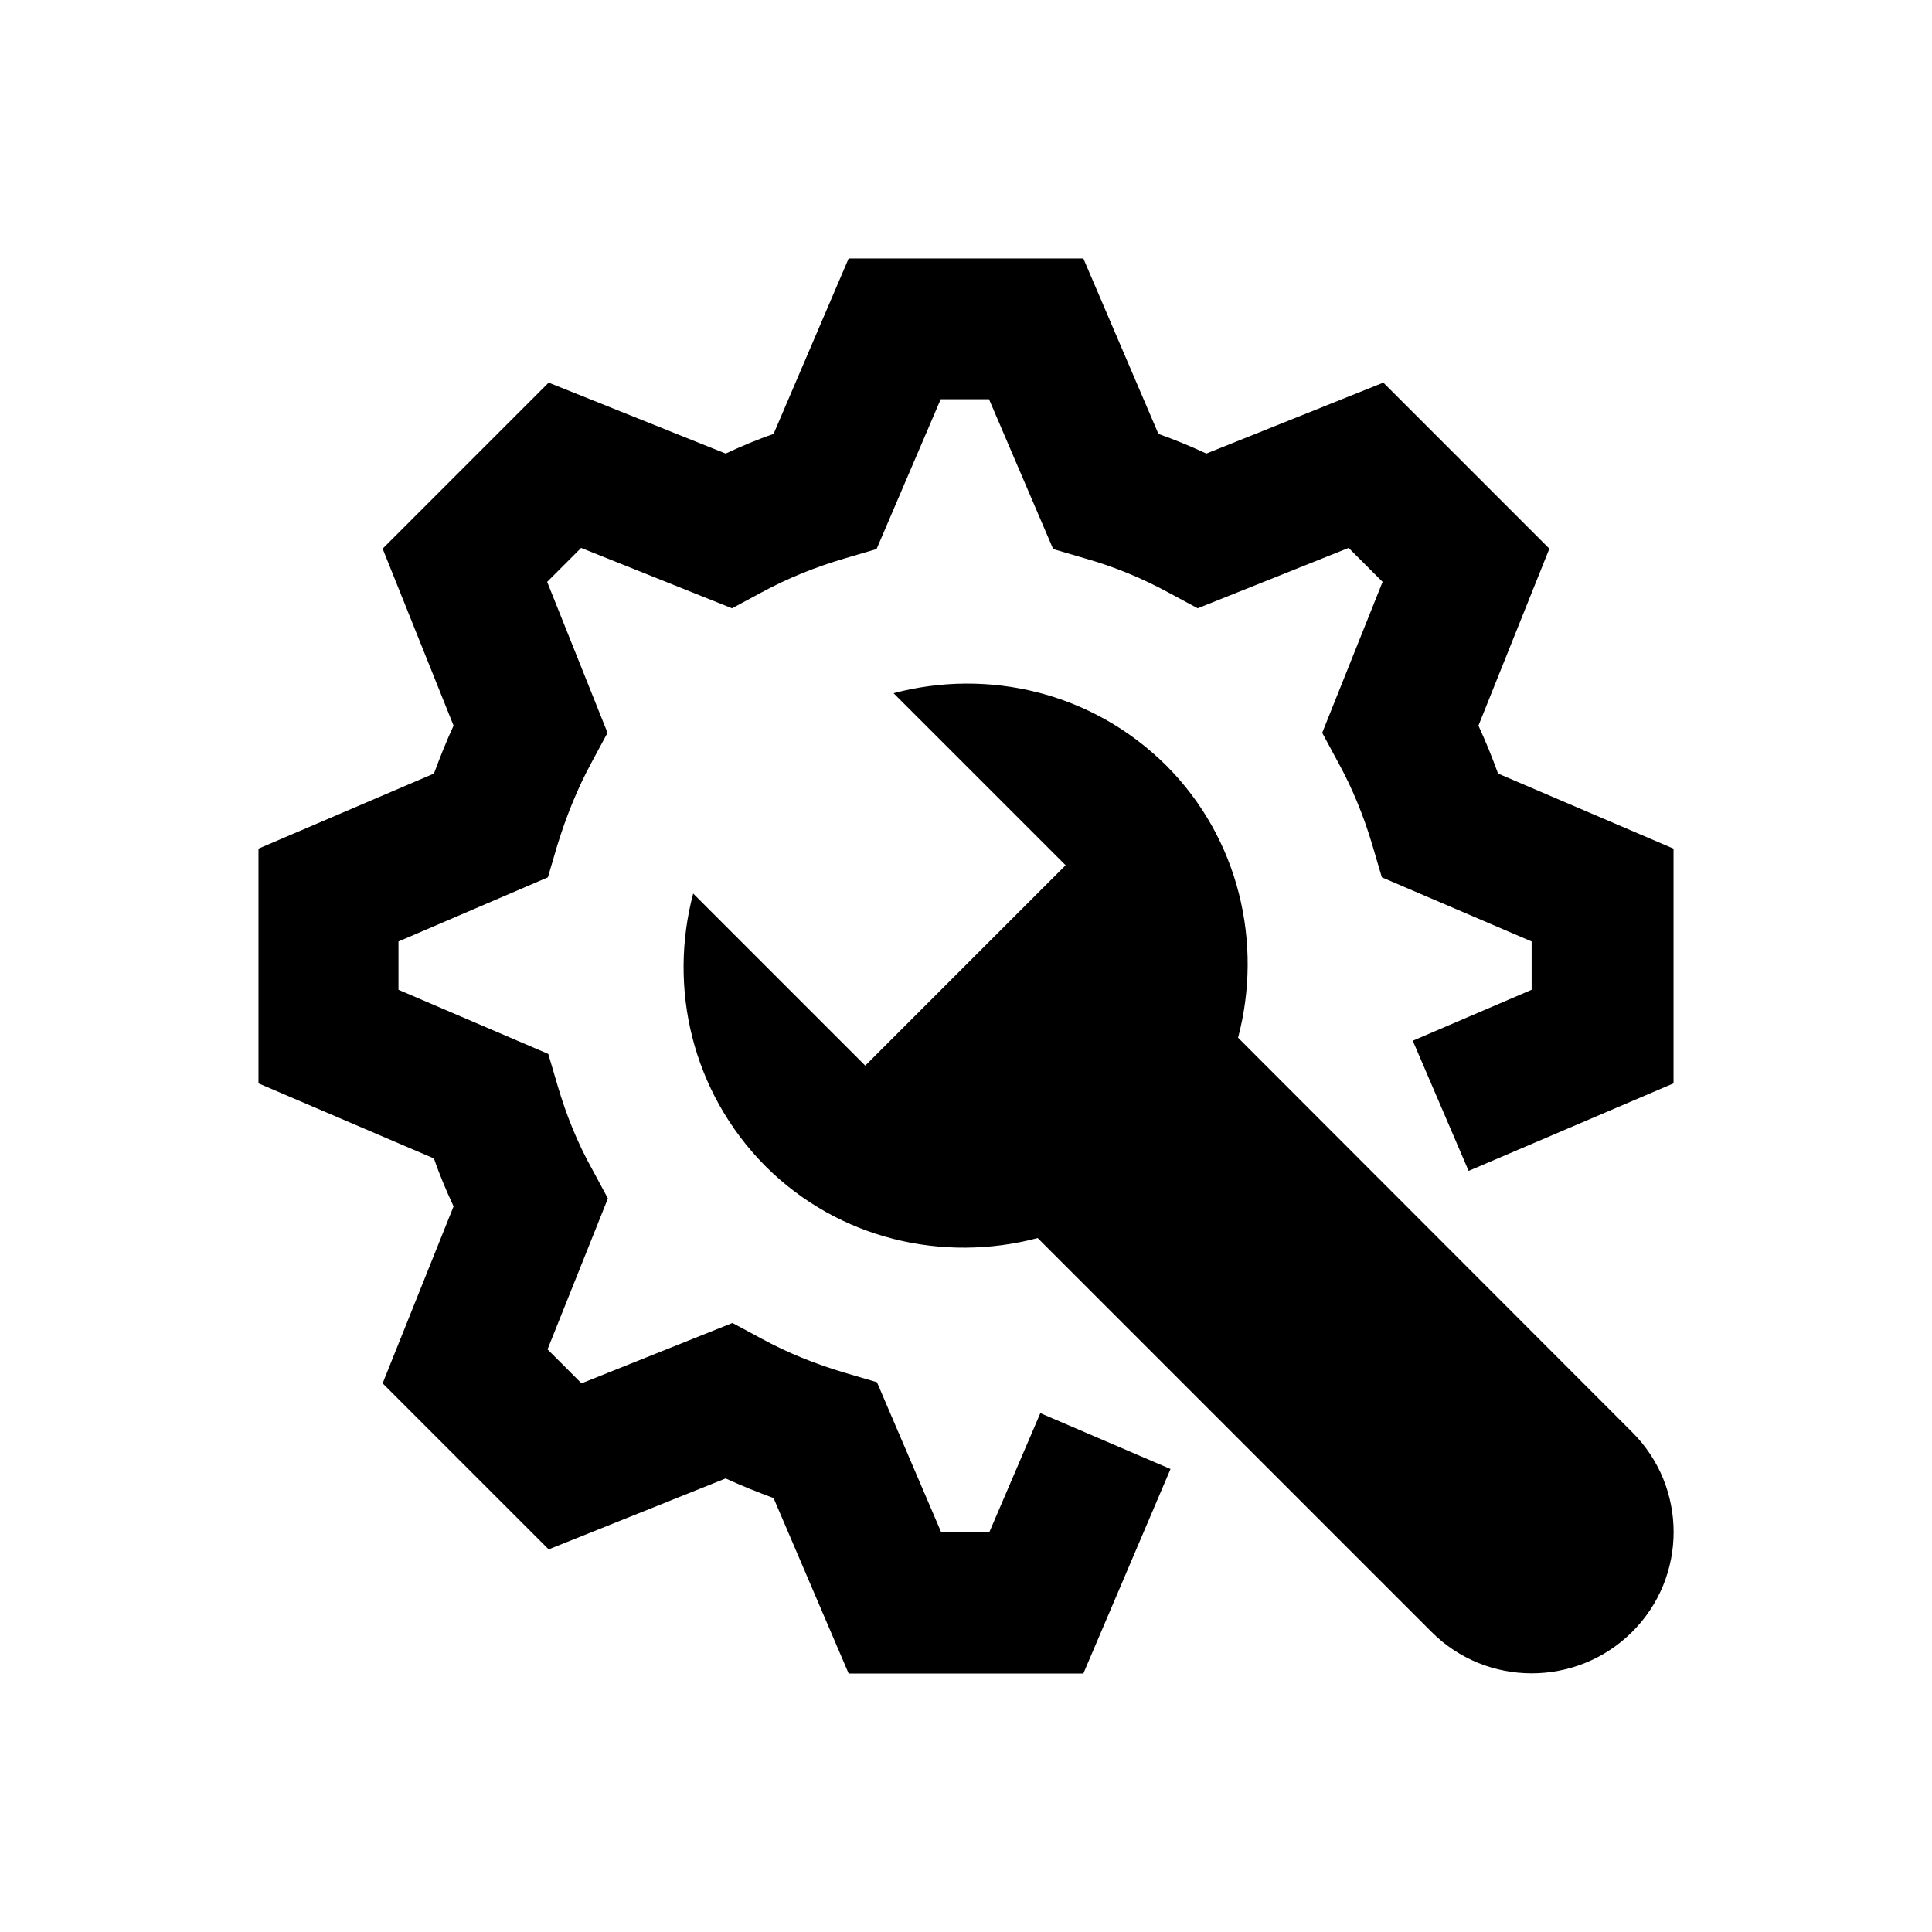
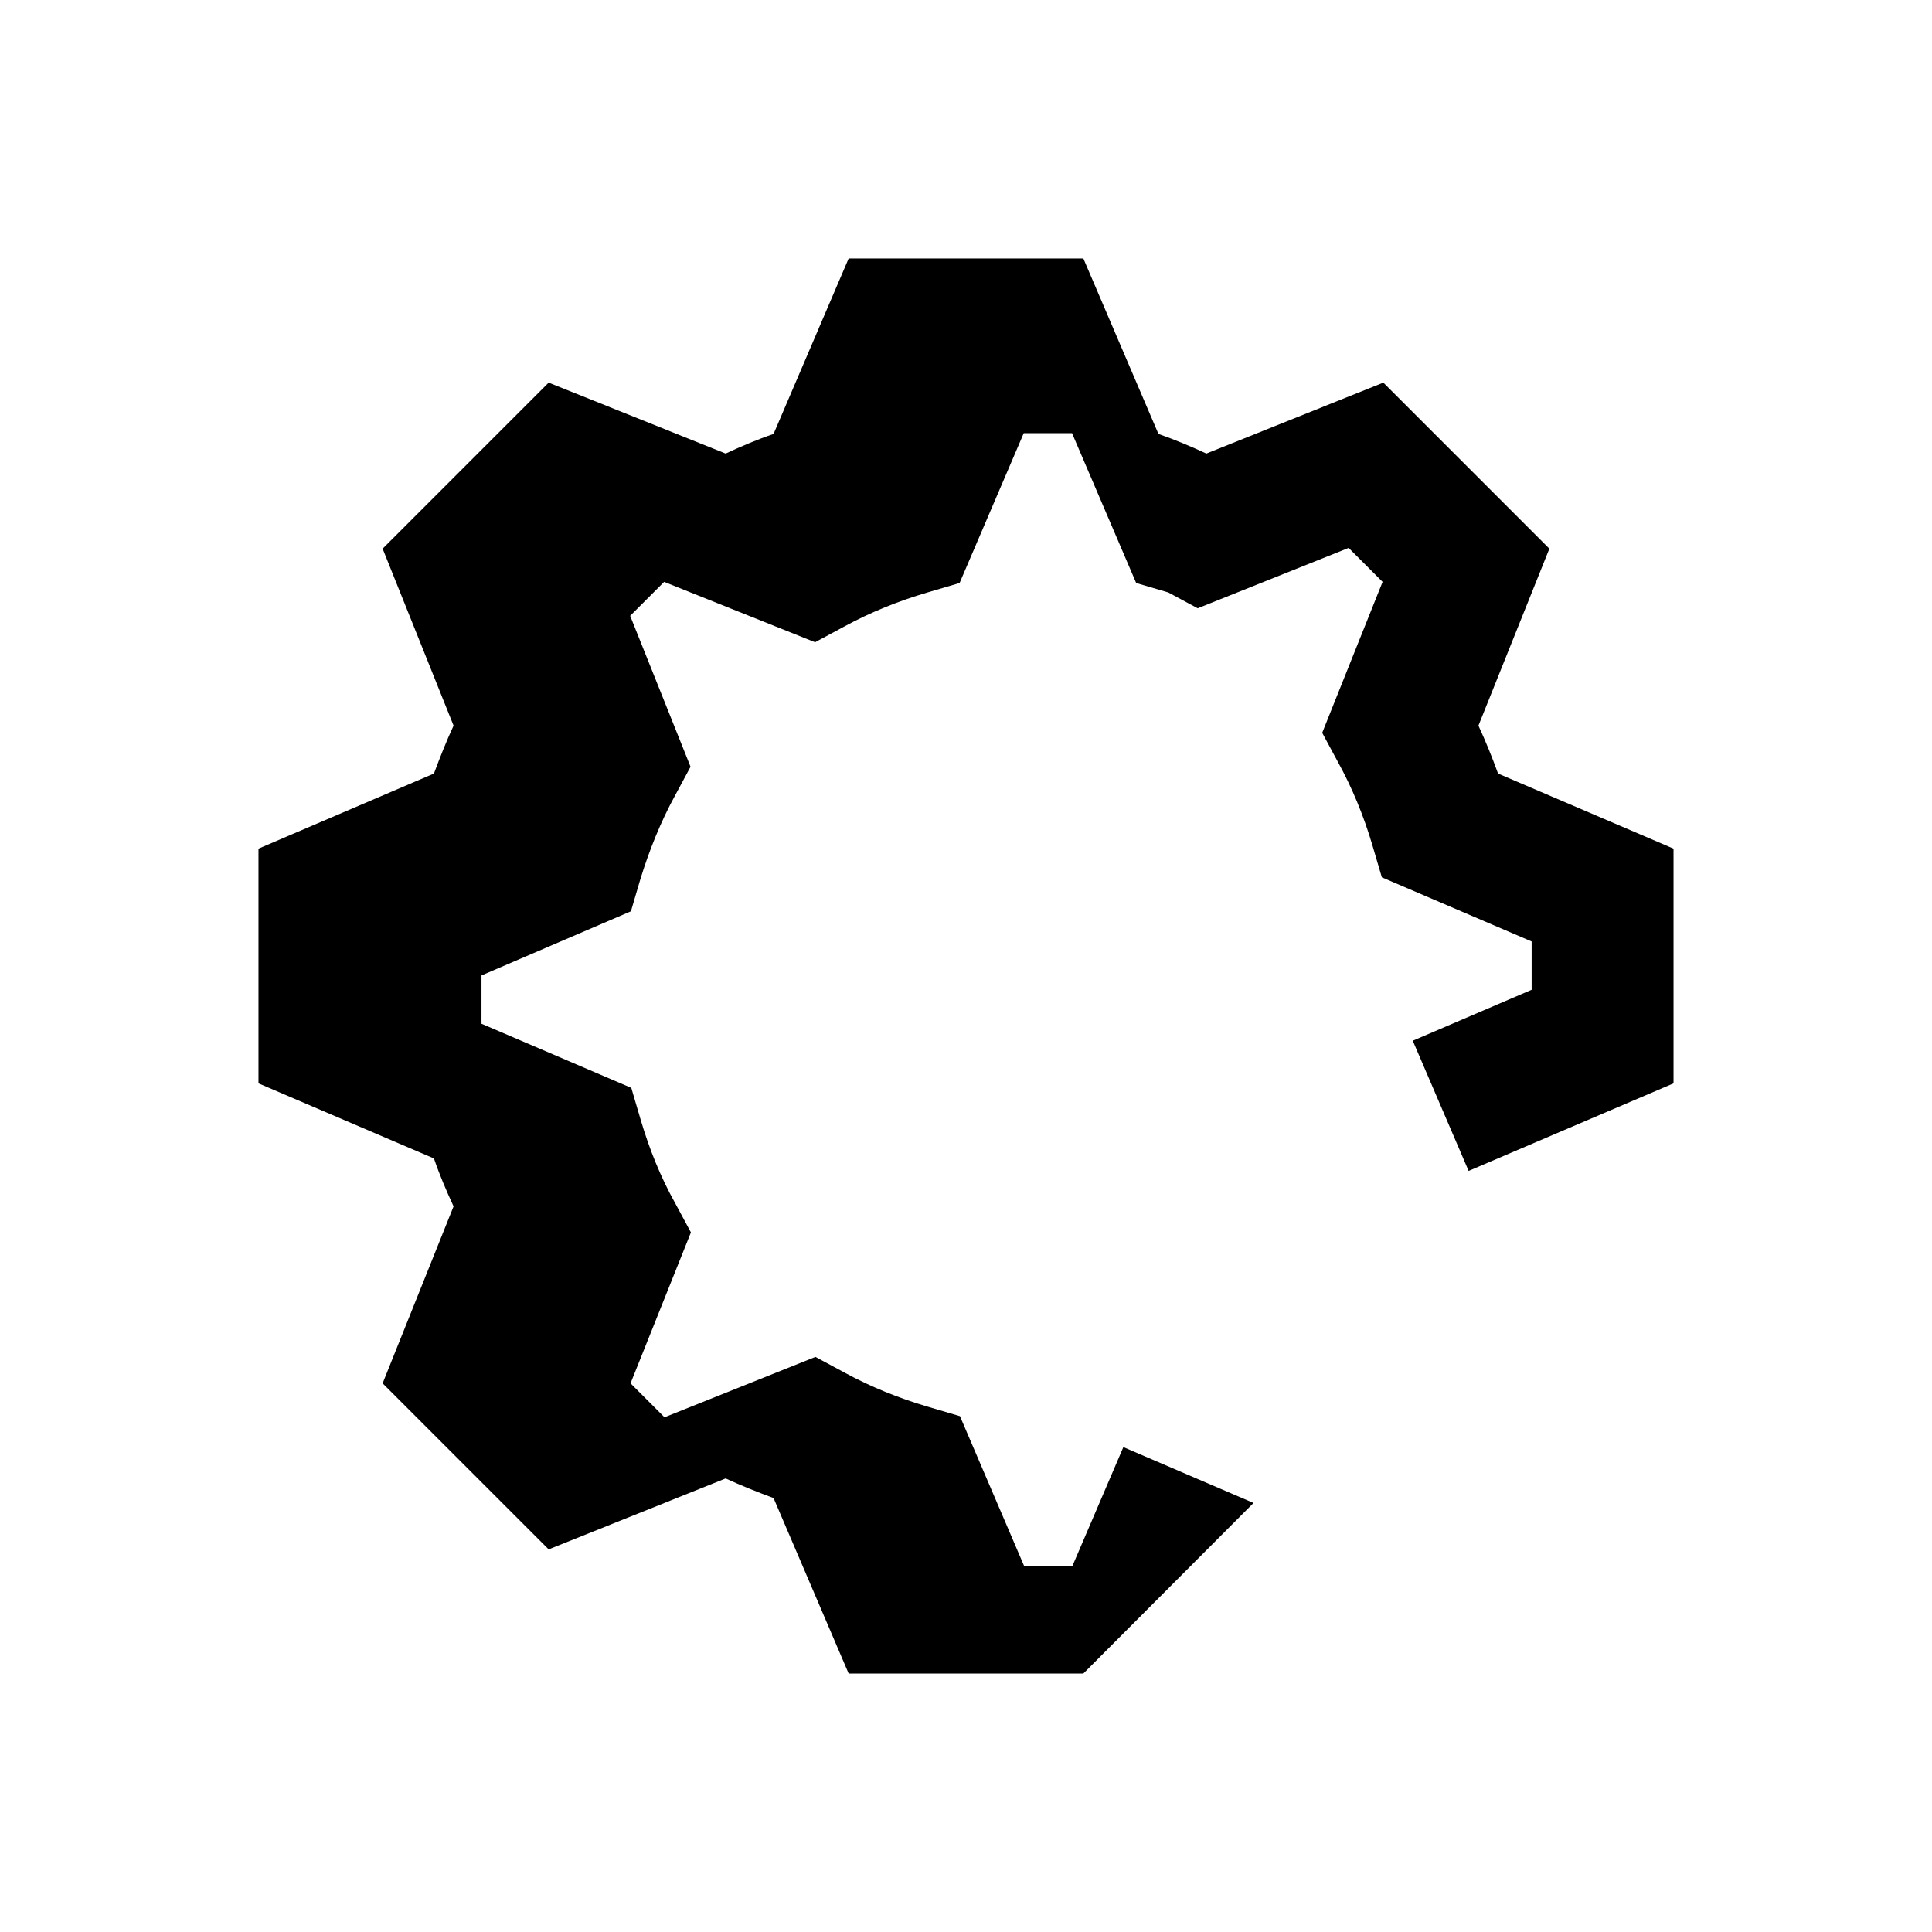
<svg xmlns="http://www.w3.org/2000/svg" version="1.1" id="Layer_1" x="0px" y="0px" viewBox="0 0 512 512" enable-background="new 0 0 512 512" xml:space="preserve">
  <g>
    <g>
-       <path d="M287.1,443.5h-62.2L205,397c-4.3-1.6-8.6-3.3-12.7-5.2l-46.9,18.8l-44-44l18.8-46.9c-1.9-4.1-3.7-8.3-5.2-12.7l-46.5-19.9    v-62.2L115,205c1.6-4.3,3.3-8.6,5.2-12.7l-18.8-46.9l44-44l46.9,18.8c4.1-1.9,8.3-3.7,12.7-5.2l19.9-46.5h62.2L307,115    c4.3,1.5,8.6,3.3,12.7,5.2l46.9-18.8l44,44l-18.8,46.9c1.9,4.1,3.6,8.3,5.2,12.7l46.5,19.9v62.2l-54.3,23.2l-14.8-34.5l31.5-13.5    v-12.8l-39.7-17l-2.5-8.5c-2.3-7.8-5.4-15.3-9.1-22l-4.2-7.8l16-40l-9-9l-40,16l-7.8-4.2c-6.8-3.7-14.2-6.8-22-9l-8.5-2.5    l-17-39.7h-12.8l-17,39.7l-8.5,2.5c-7.8,2.3-15.2,5.3-22,9l-7.8,4.2l-40-16l-9,9l16,40l-4.2,7.8c-3.7,6.8-6.7,14.2-9.1,22    l-2.5,8.5l-39.6,17v12.8l39.7,17l2.5,8.5c2.3,7.8,5.3,15.2,9.1,22l4.2,7.8l-16,40l9,9l40-16l7.8,4.2c6.8,3.7,14.2,6.7,22,9    l8.5,2.5l17,39.7h12.8l13.5-31.5l34.5,14.8L287.1,443.5z" />
+       <path d="M287.1,443.5h-62.2L205,397c-4.3-1.6-8.6-3.3-12.7-5.2l-46.9,18.8l-44-44l18.8-46.9c-1.9-4.1-3.7-8.3-5.2-12.7l-46.5-19.9    v-62.2L115,205c1.6-4.3,3.3-8.6,5.2-12.7l-18.8-46.9l44-44l46.9,18.8c4.1-1.9,8.3-3.7,12.7-5.2l19.9-46.5h62.2L307,115    c4.3,1.5,8.6,3.3,12.7,5.2l46.9-18.8l44,44l-18.8,46.9c1.9,4.1,3.6,8.3,5.2,12.7l46.5,19.9v62.2l-54.3,23.2l-14.8-34.5l31.5-13.5    v-12.8l-39.7-17l-2.5-8.5c-2.3-7.8-5.4-15.3-9.1-22l-4.2-7.8l16-40l-9-9l-40,16l-7.8-4.2l-8.5-2.5    l-17-39.7h-12.8l-17,39.7l-8.5,2.5c-7.8,2.3-15.2,5.3-22,9l-7.8,4.2l-40-16l-9,9l16,40l-4.2,7.8c-3.7,6.8-6.7,14.2-9.1,22    l-2.5,8.5l-39.6,17v12.8l39.7,17l2.5,8.5c2.3,7.8,5.3,15.2,9.1,22l4.2,7.8l-16,40l9,9l40-16l7.8,4.2c6.8,3.7,14.2,6.7,22,9    l8.5,2.5l17,39.7h12.8l13.5-31.5l34.5,14.8L287.1,443.5z" />
    </g>
    <g>
      <g>
-         <path d="M432.5,379.5L328.1,275c6.6-24.9,0.4-52.7-19.1-72.2c-19.7-19.5-47.2-25.7-72.2-19.1l45.6,45.6l-53.1,53.1l-45.6-45.6     c-6.6,24.9-0.4,52.5,19.1,72.2c19.5,19.5,47.2,25.7,72.2,19.1l104.4,104.4c14.6,14.6,38.4,14.6,53.1,0     C447.2,417.9,447.2,394.1,432.5,379.5z" />
-       </g>
+         </g>
    </g>
  </g>
</svg>